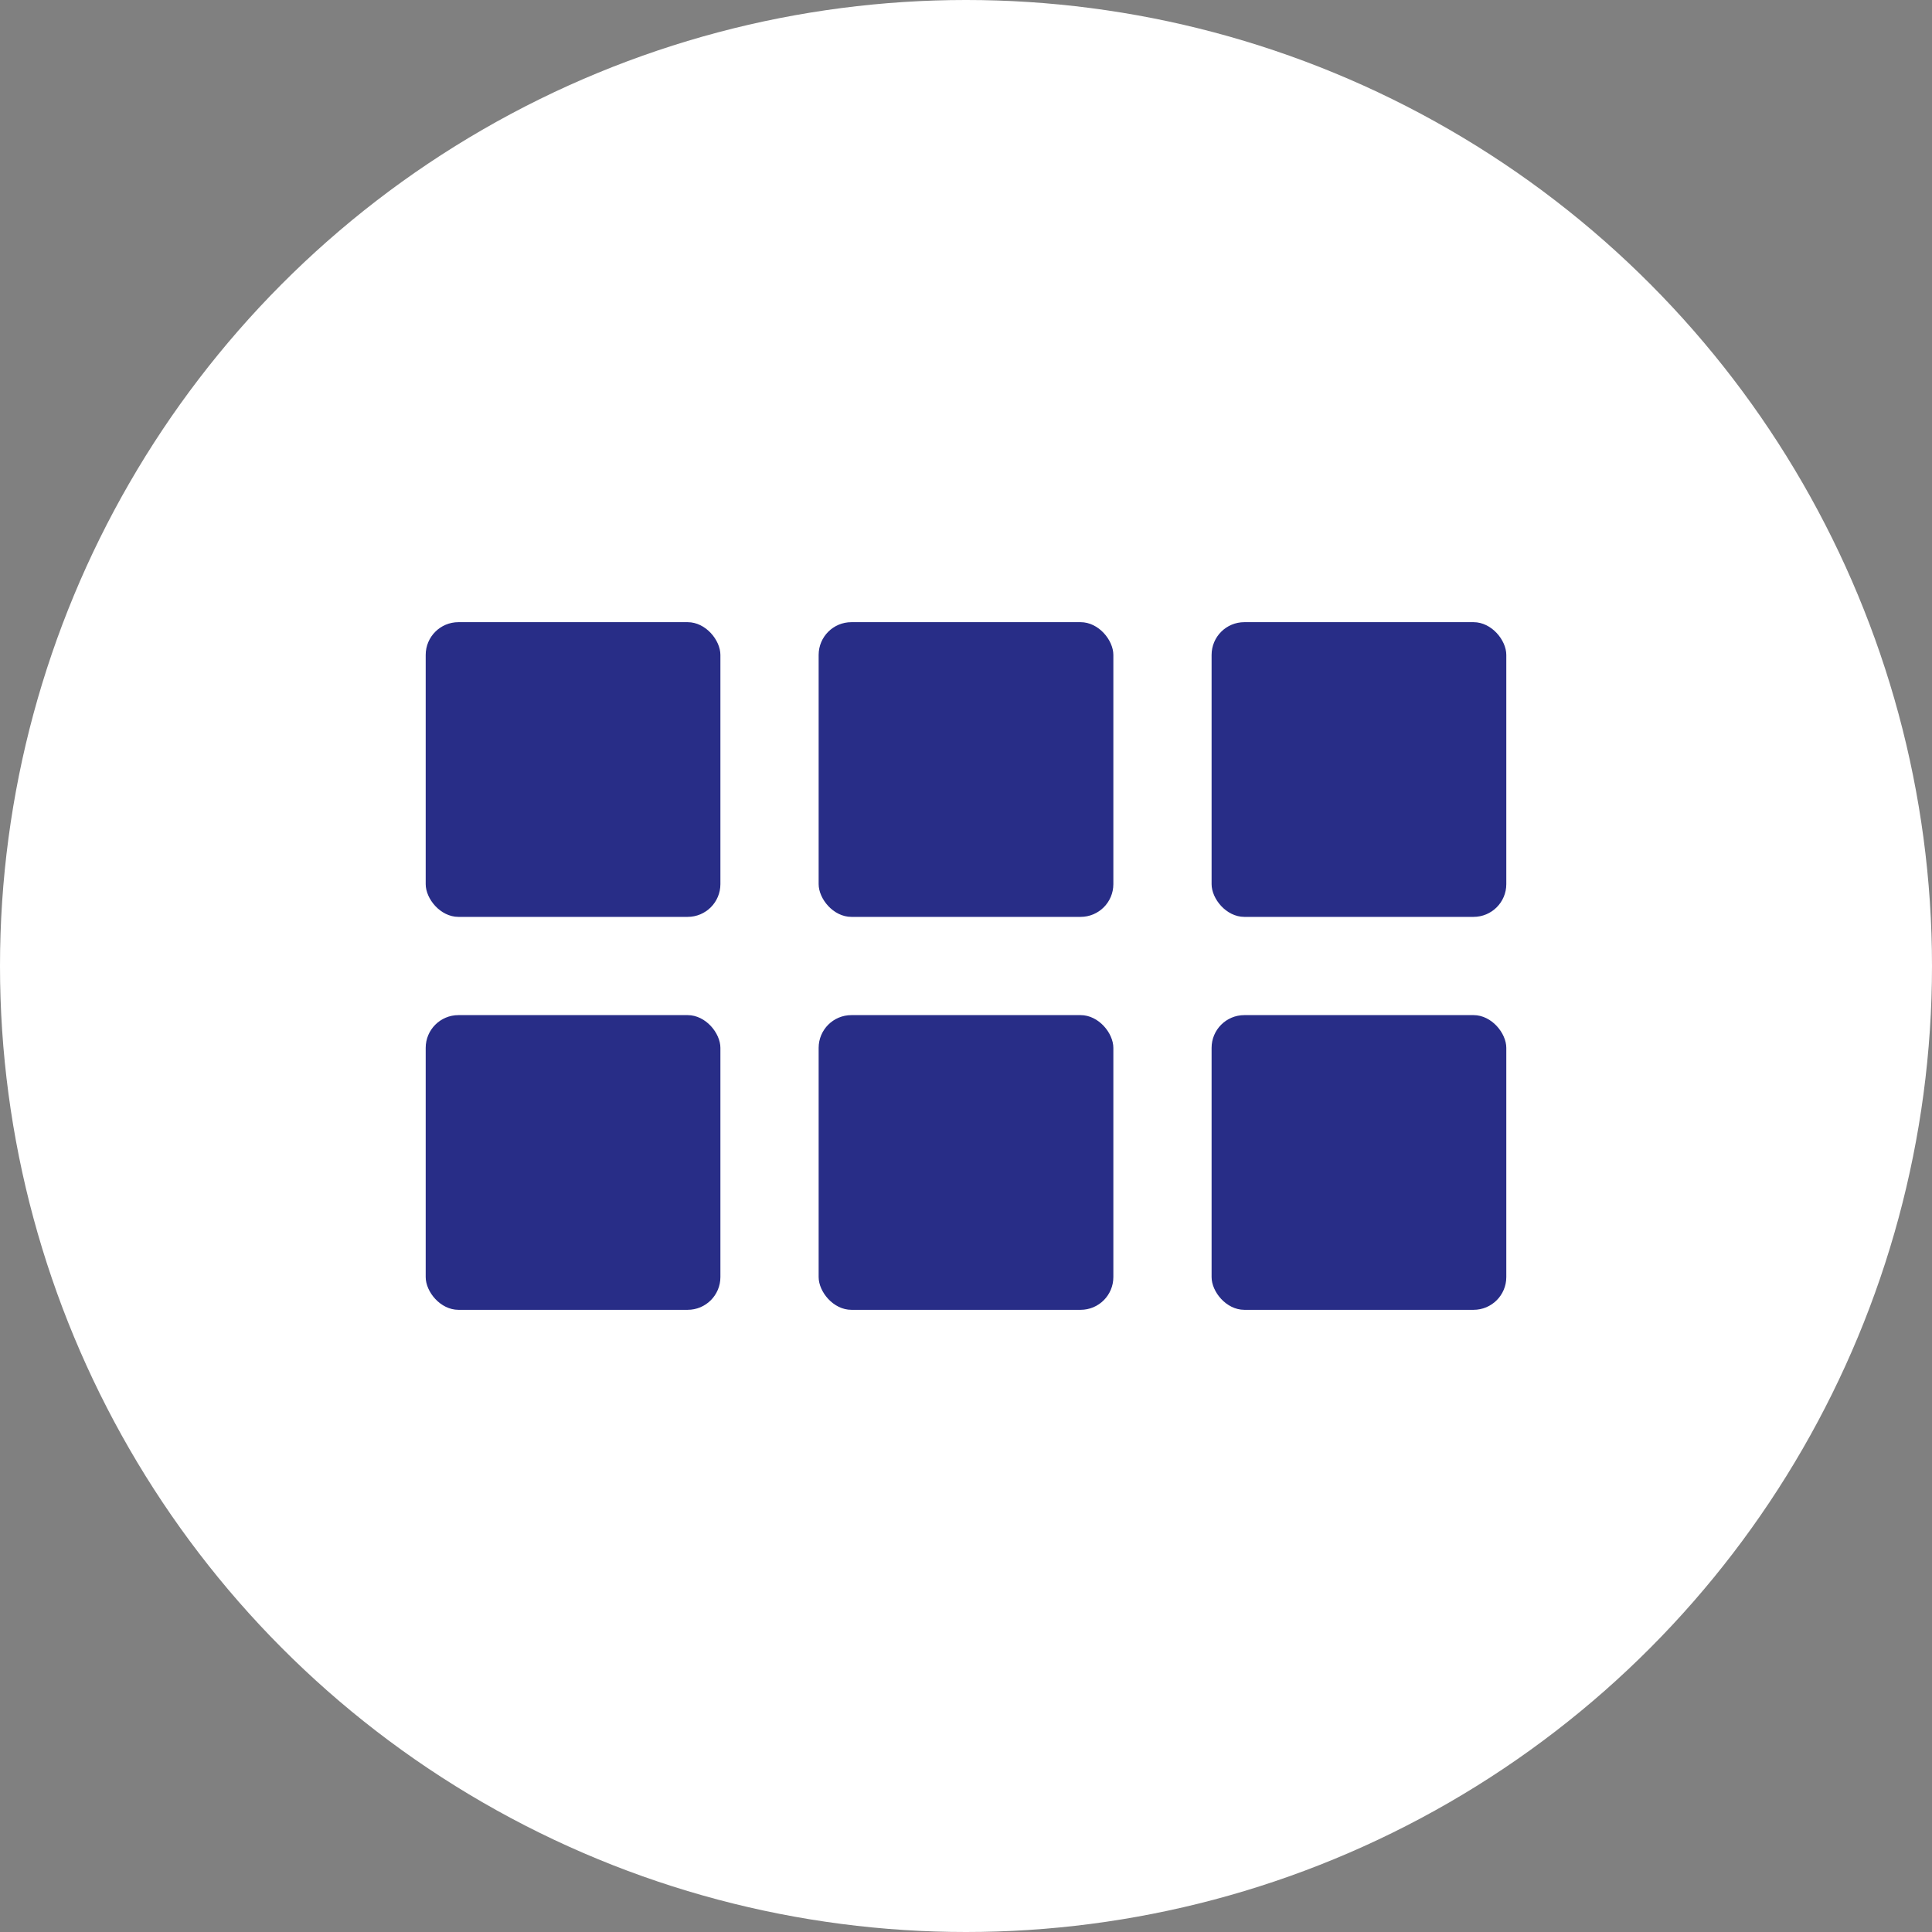
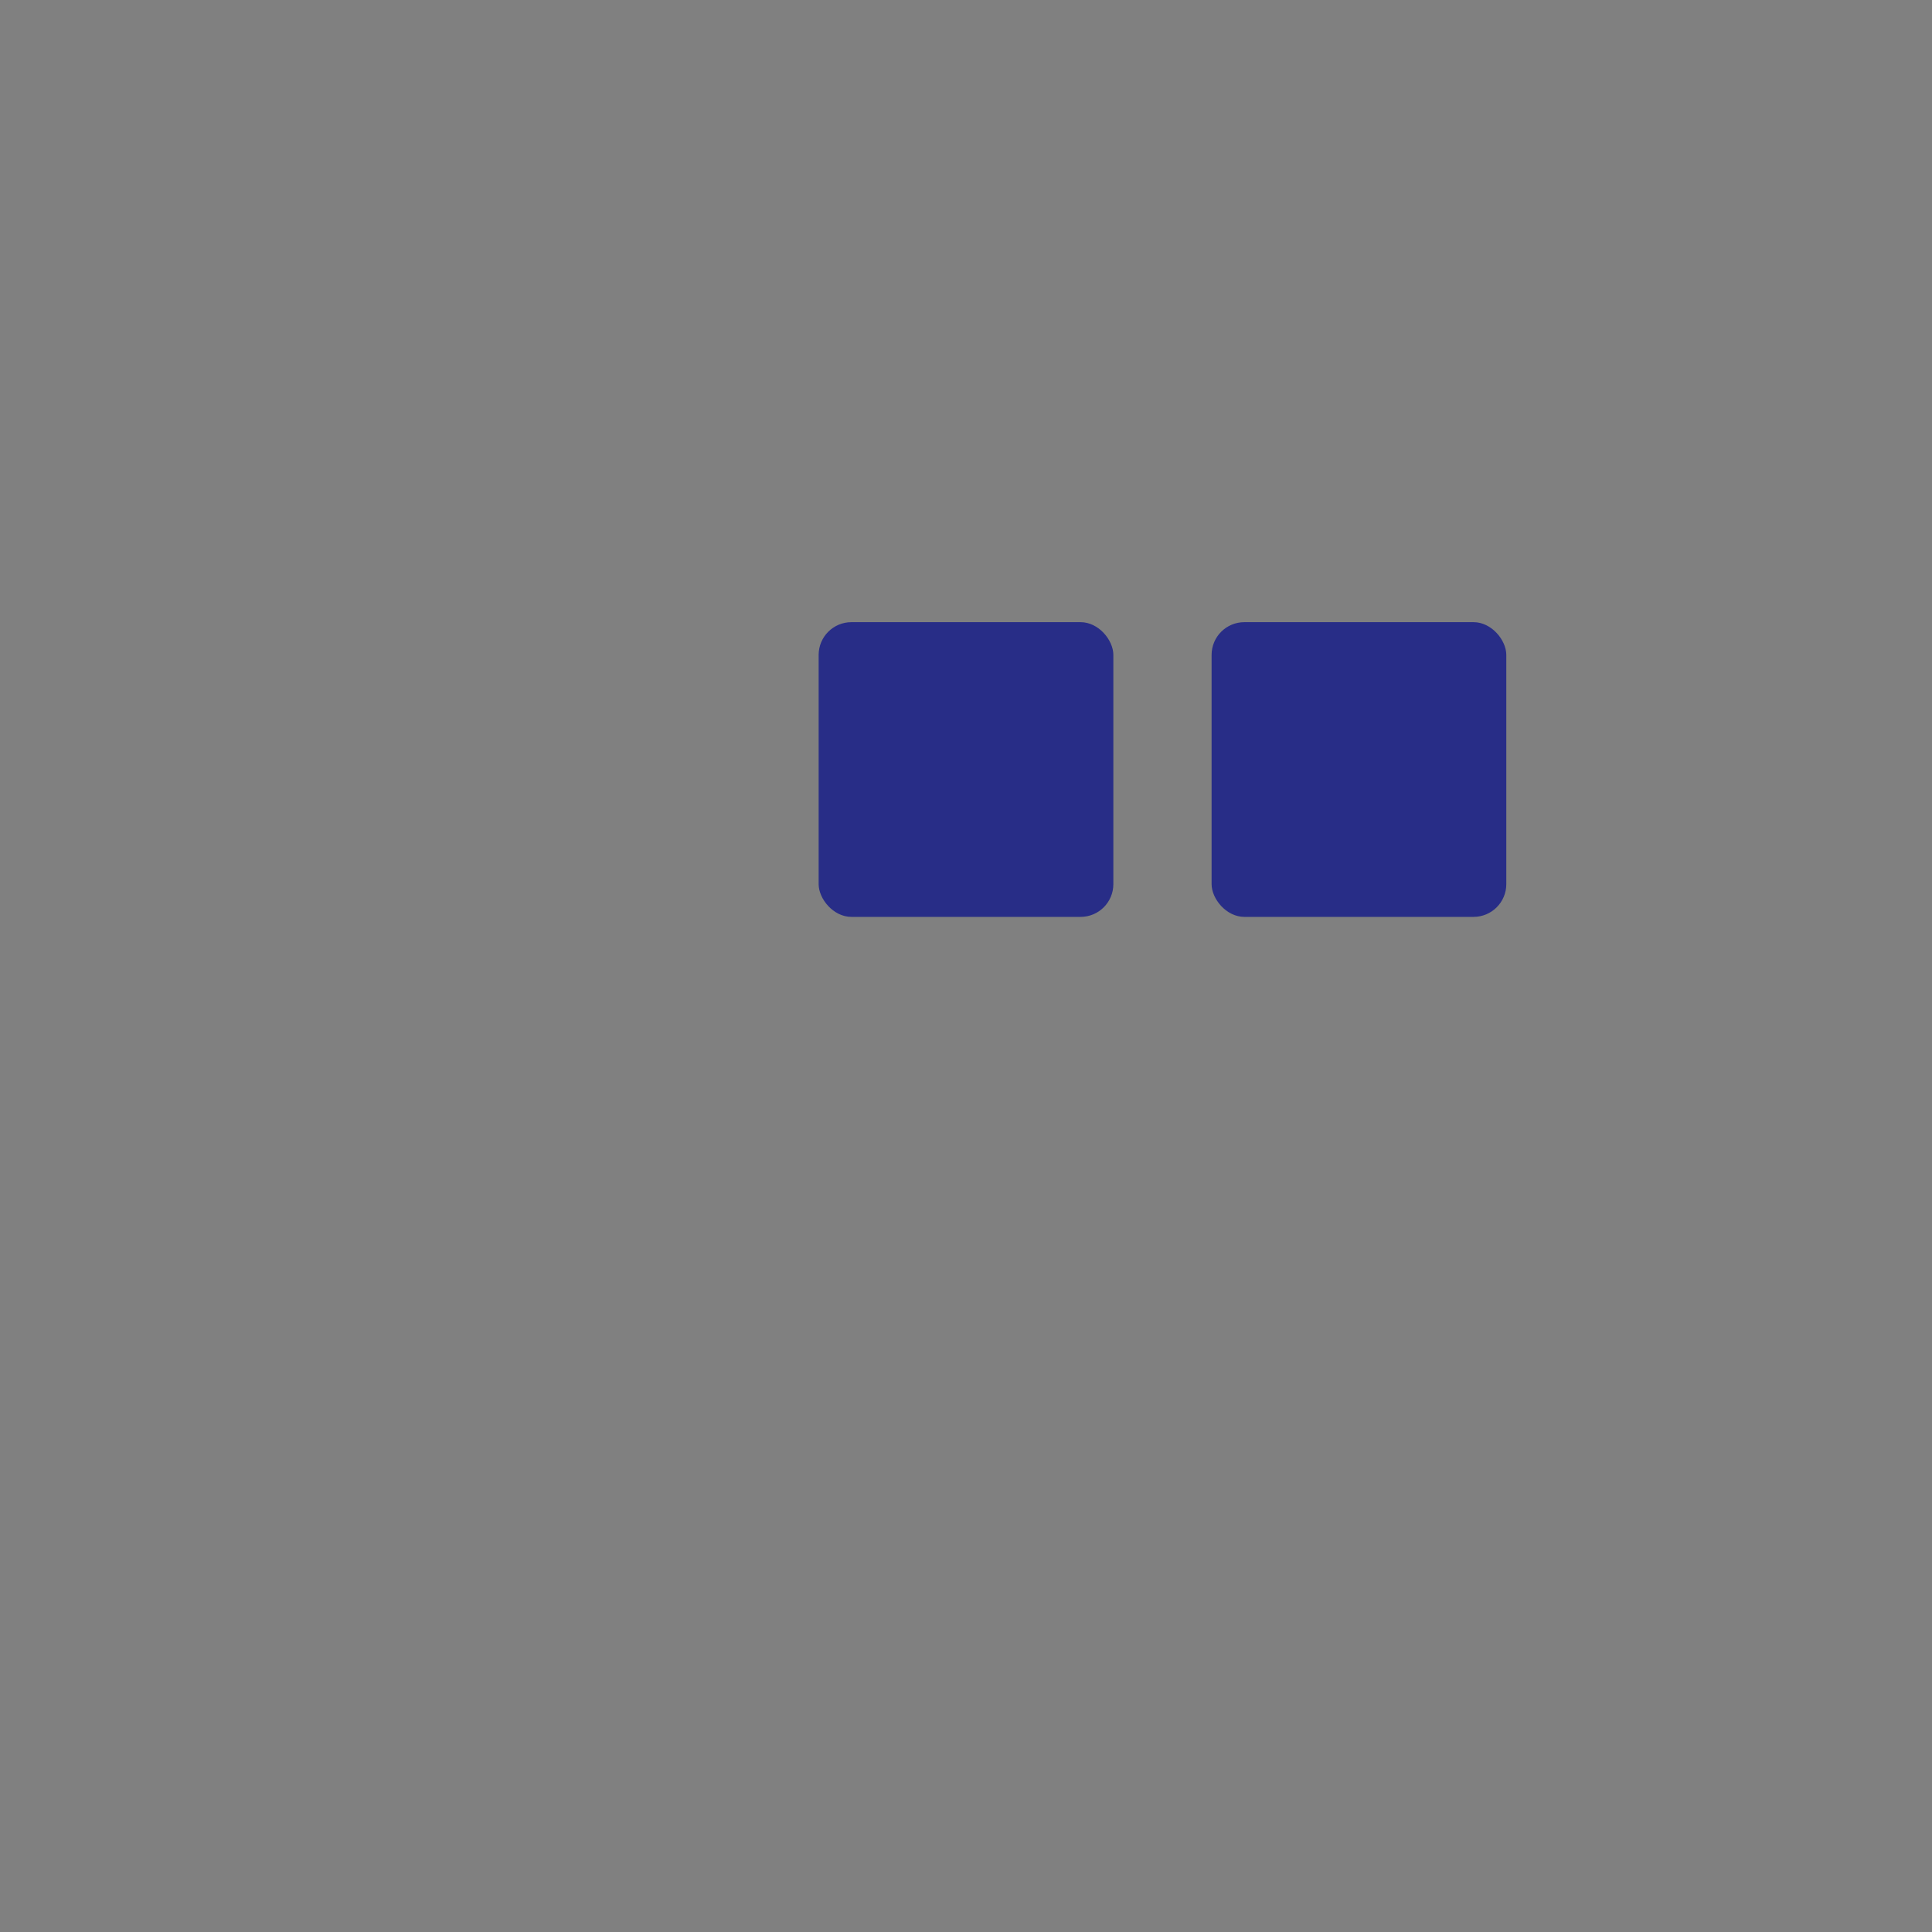
<svg xmlns="http://www.w3.org/2000/svg" width="59" height="59" viewBox="0 0 59 59" fill="none">
  <rect x="0" y="0" width="59" height="59" fill="#808080" stroke="none" />
-   <circle cx="29.5" cy="29.5" r="29.5" fill="white" />
-   <rect x="13" y="19" width="9" height="9" rx="1" fill="#282D87" />
-   <rect x="13" y="31" width="9" height="9" rx="1" fill="#282D87" />
  <rect x="25" y="19" width="9" height="9" rx="1" fill="#282D87" />
-   <rect x="25" y="31" width="9" height="9" rx="1" fill="#282D87" />
  <rect x="37" y="19" width="9" height="9" rx="1" fill="#282D87" />
-   <rect x="37" y="31" width="9" height="9" rx="1" fill="#282D87" />
</svg>